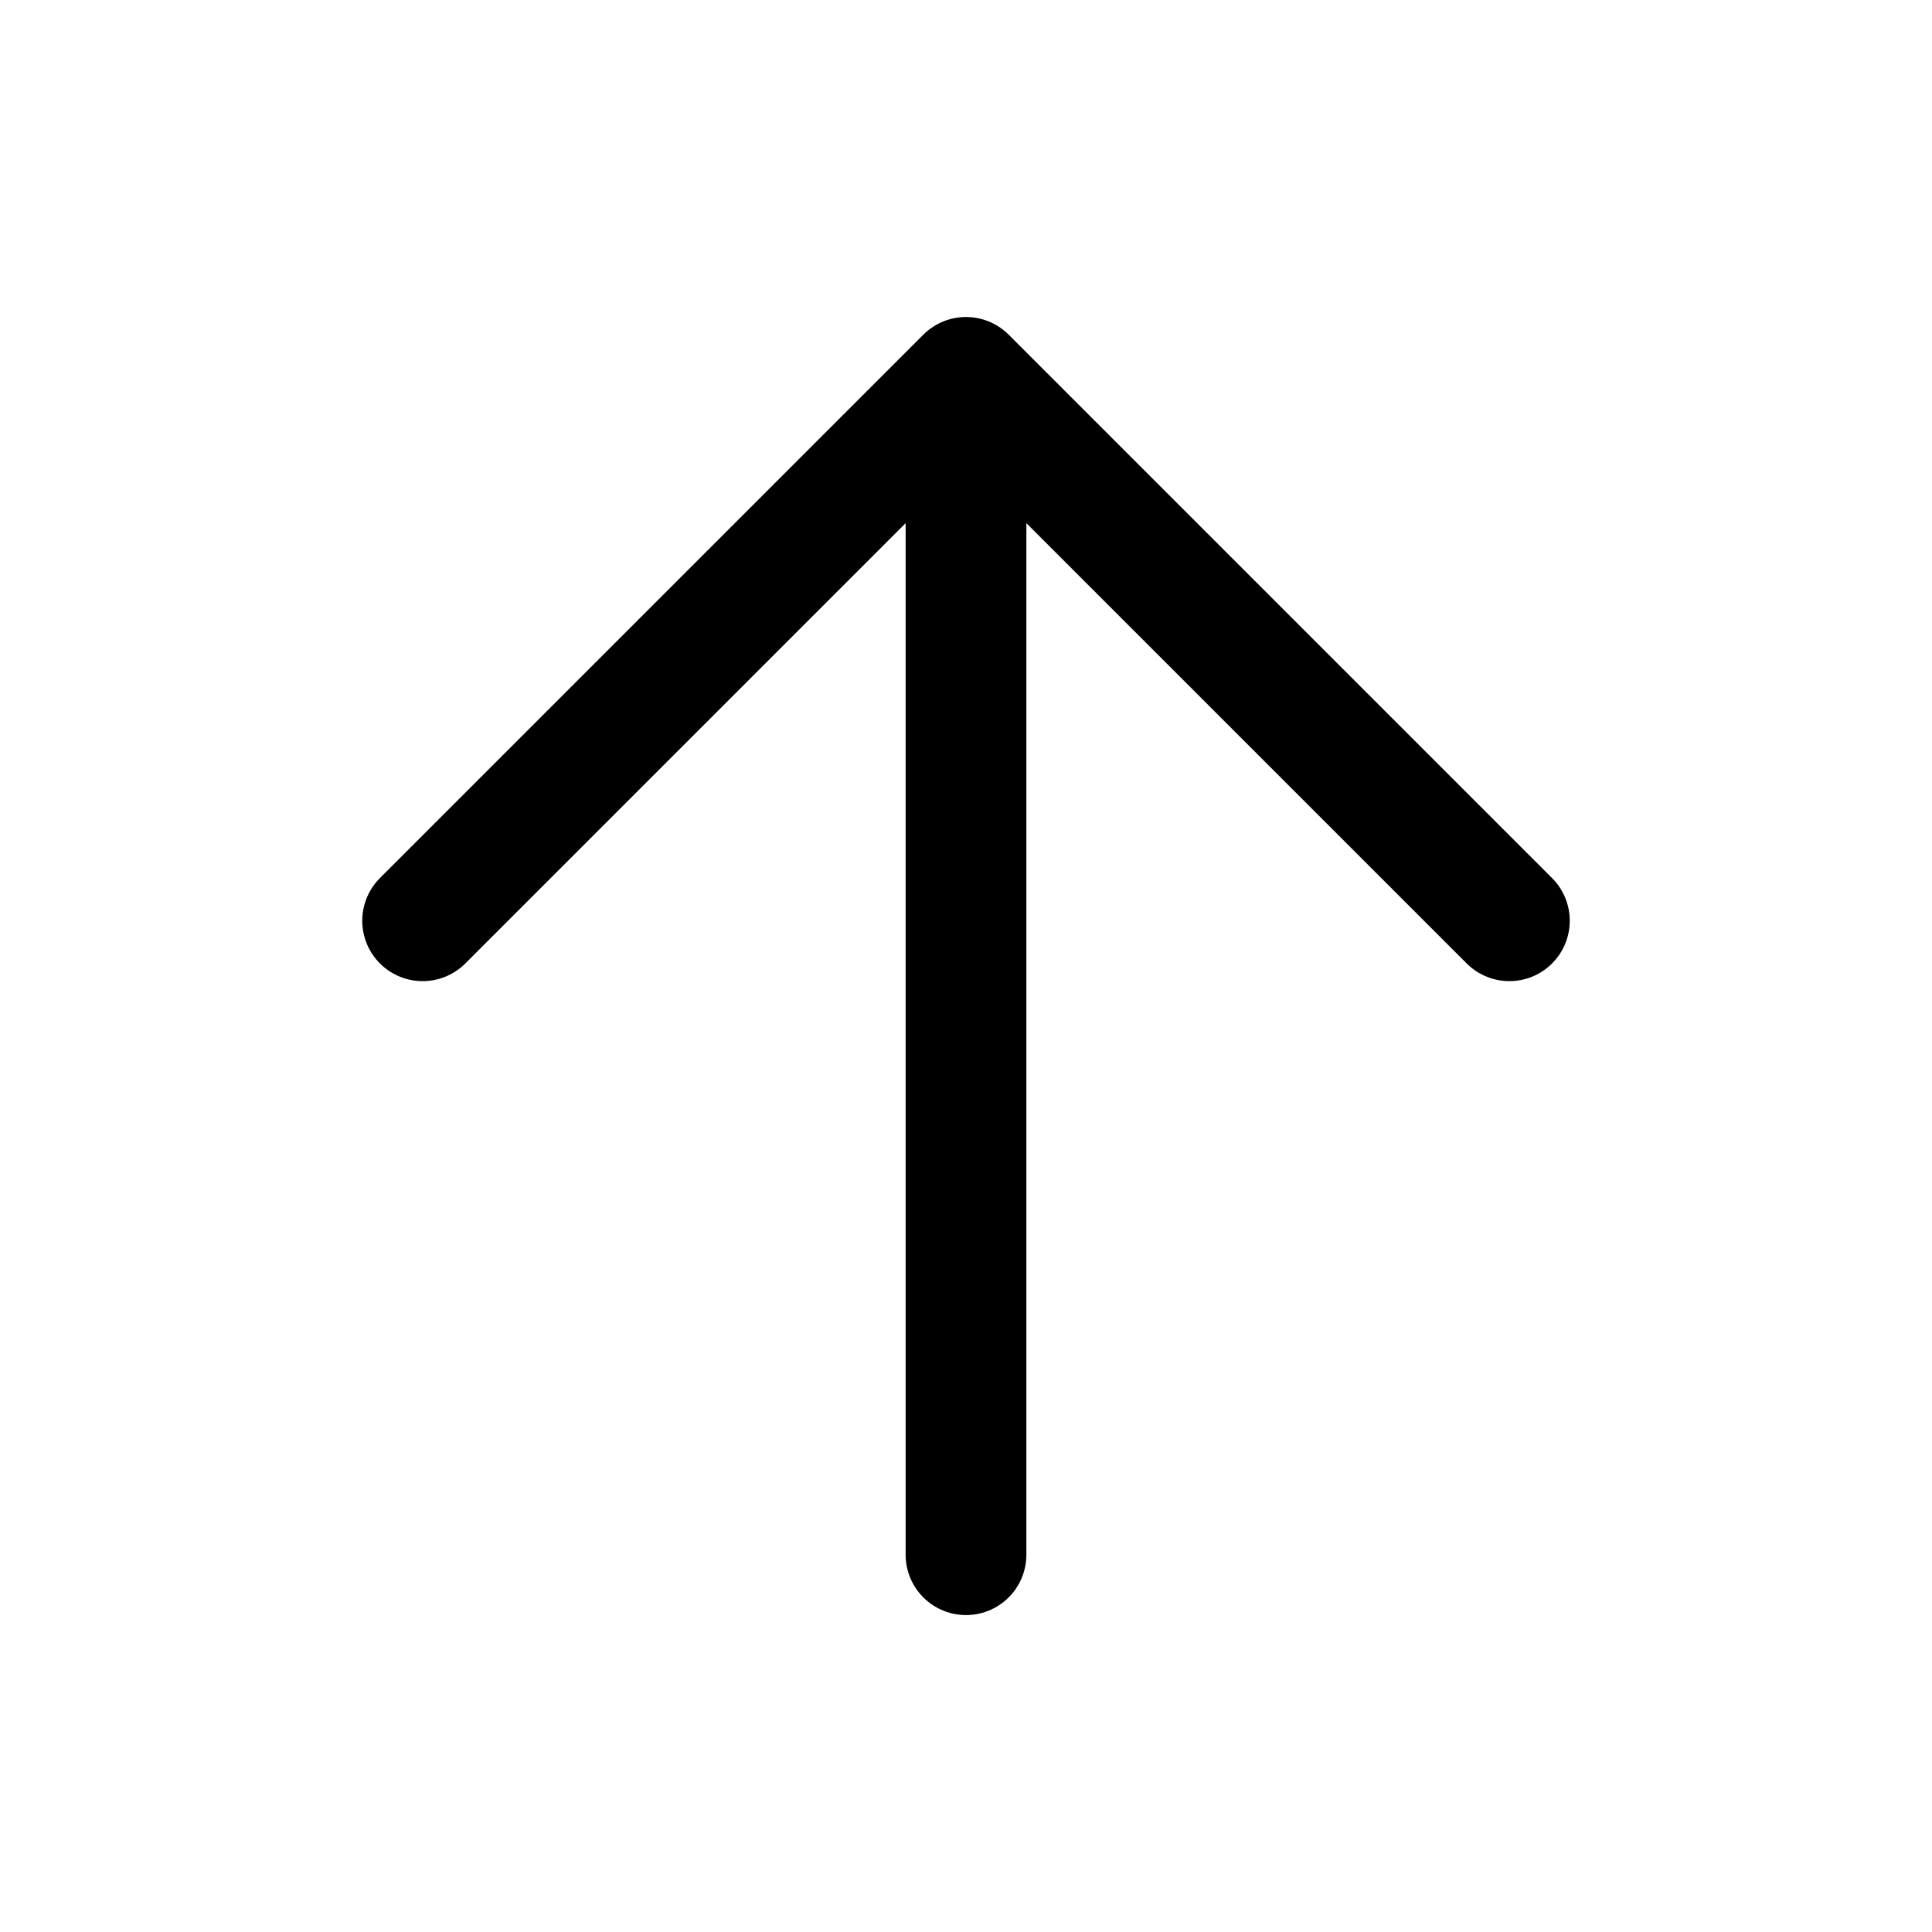
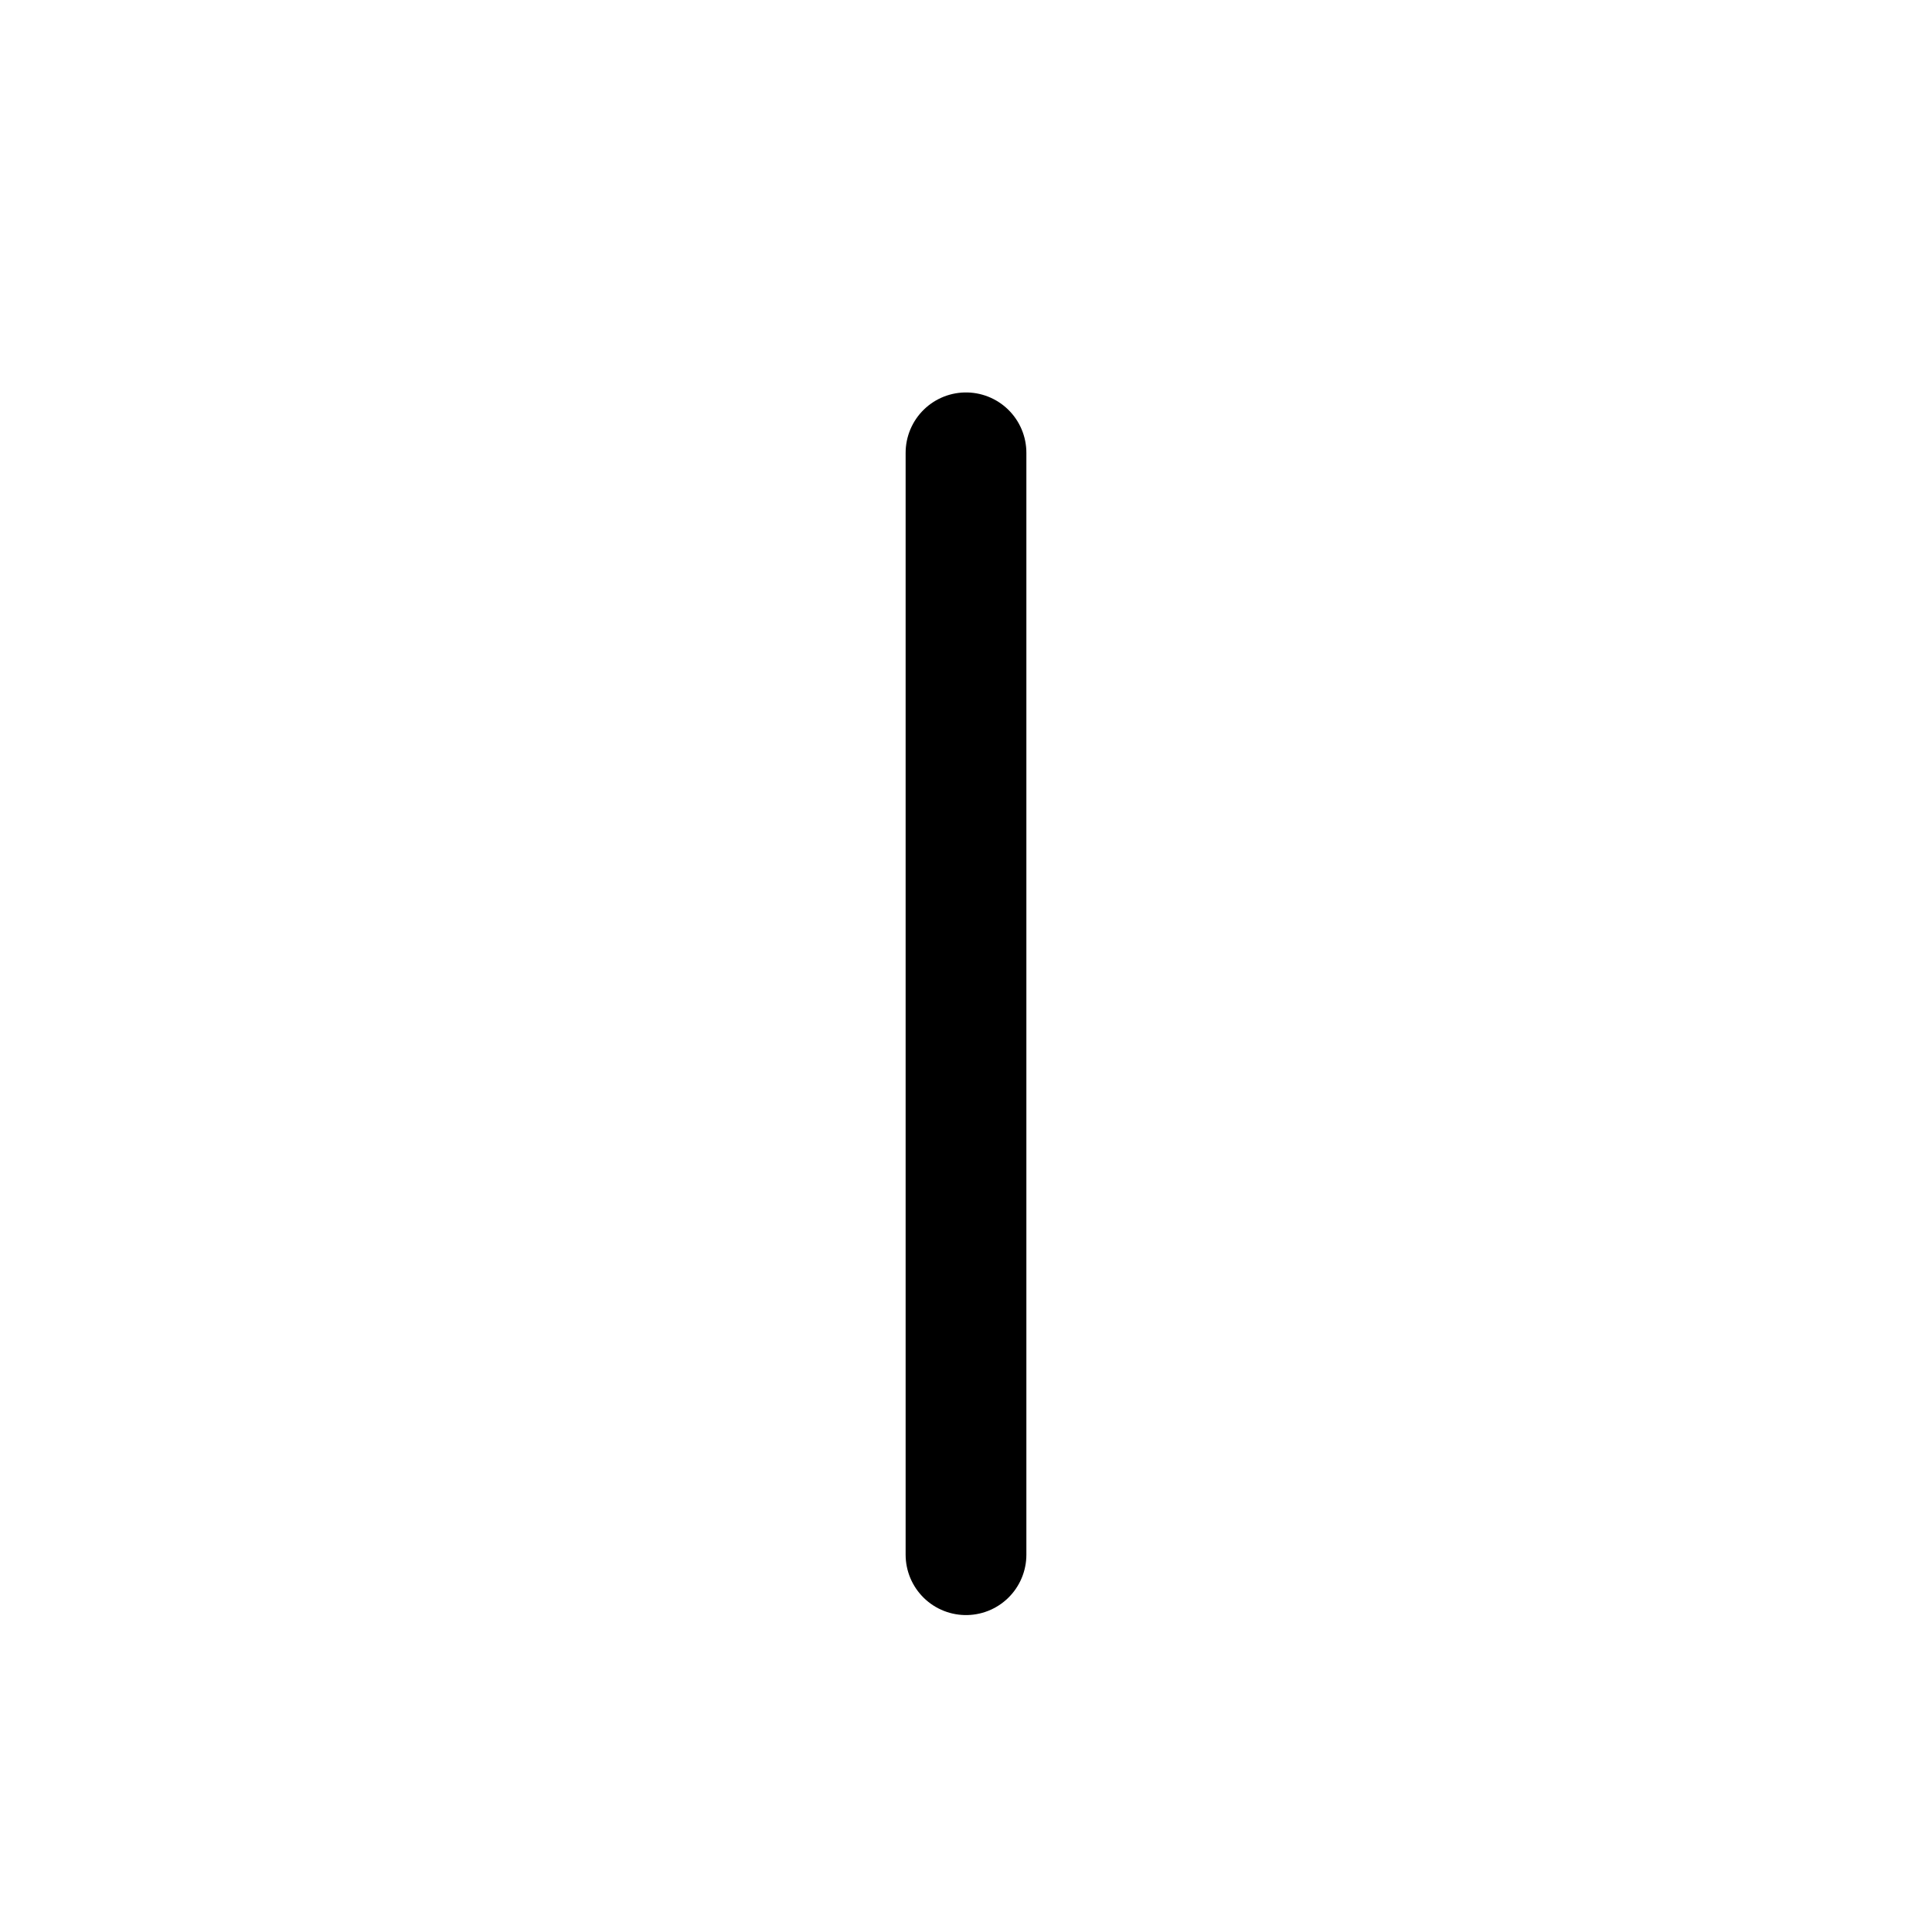
<svg xmlns="http://www.w3.org/2000/svg" width="46" height="46" fill="none" stroke="#000000" stroke-linecap="round" stroke-linejoin="round" stroke-width="1.5" viewBox="0 0 24 24">
-   <path d="M5.25 11.438 12 4.688l6.75 6.75" />
  <path d="M12 5.625v13.688" />
</svg>